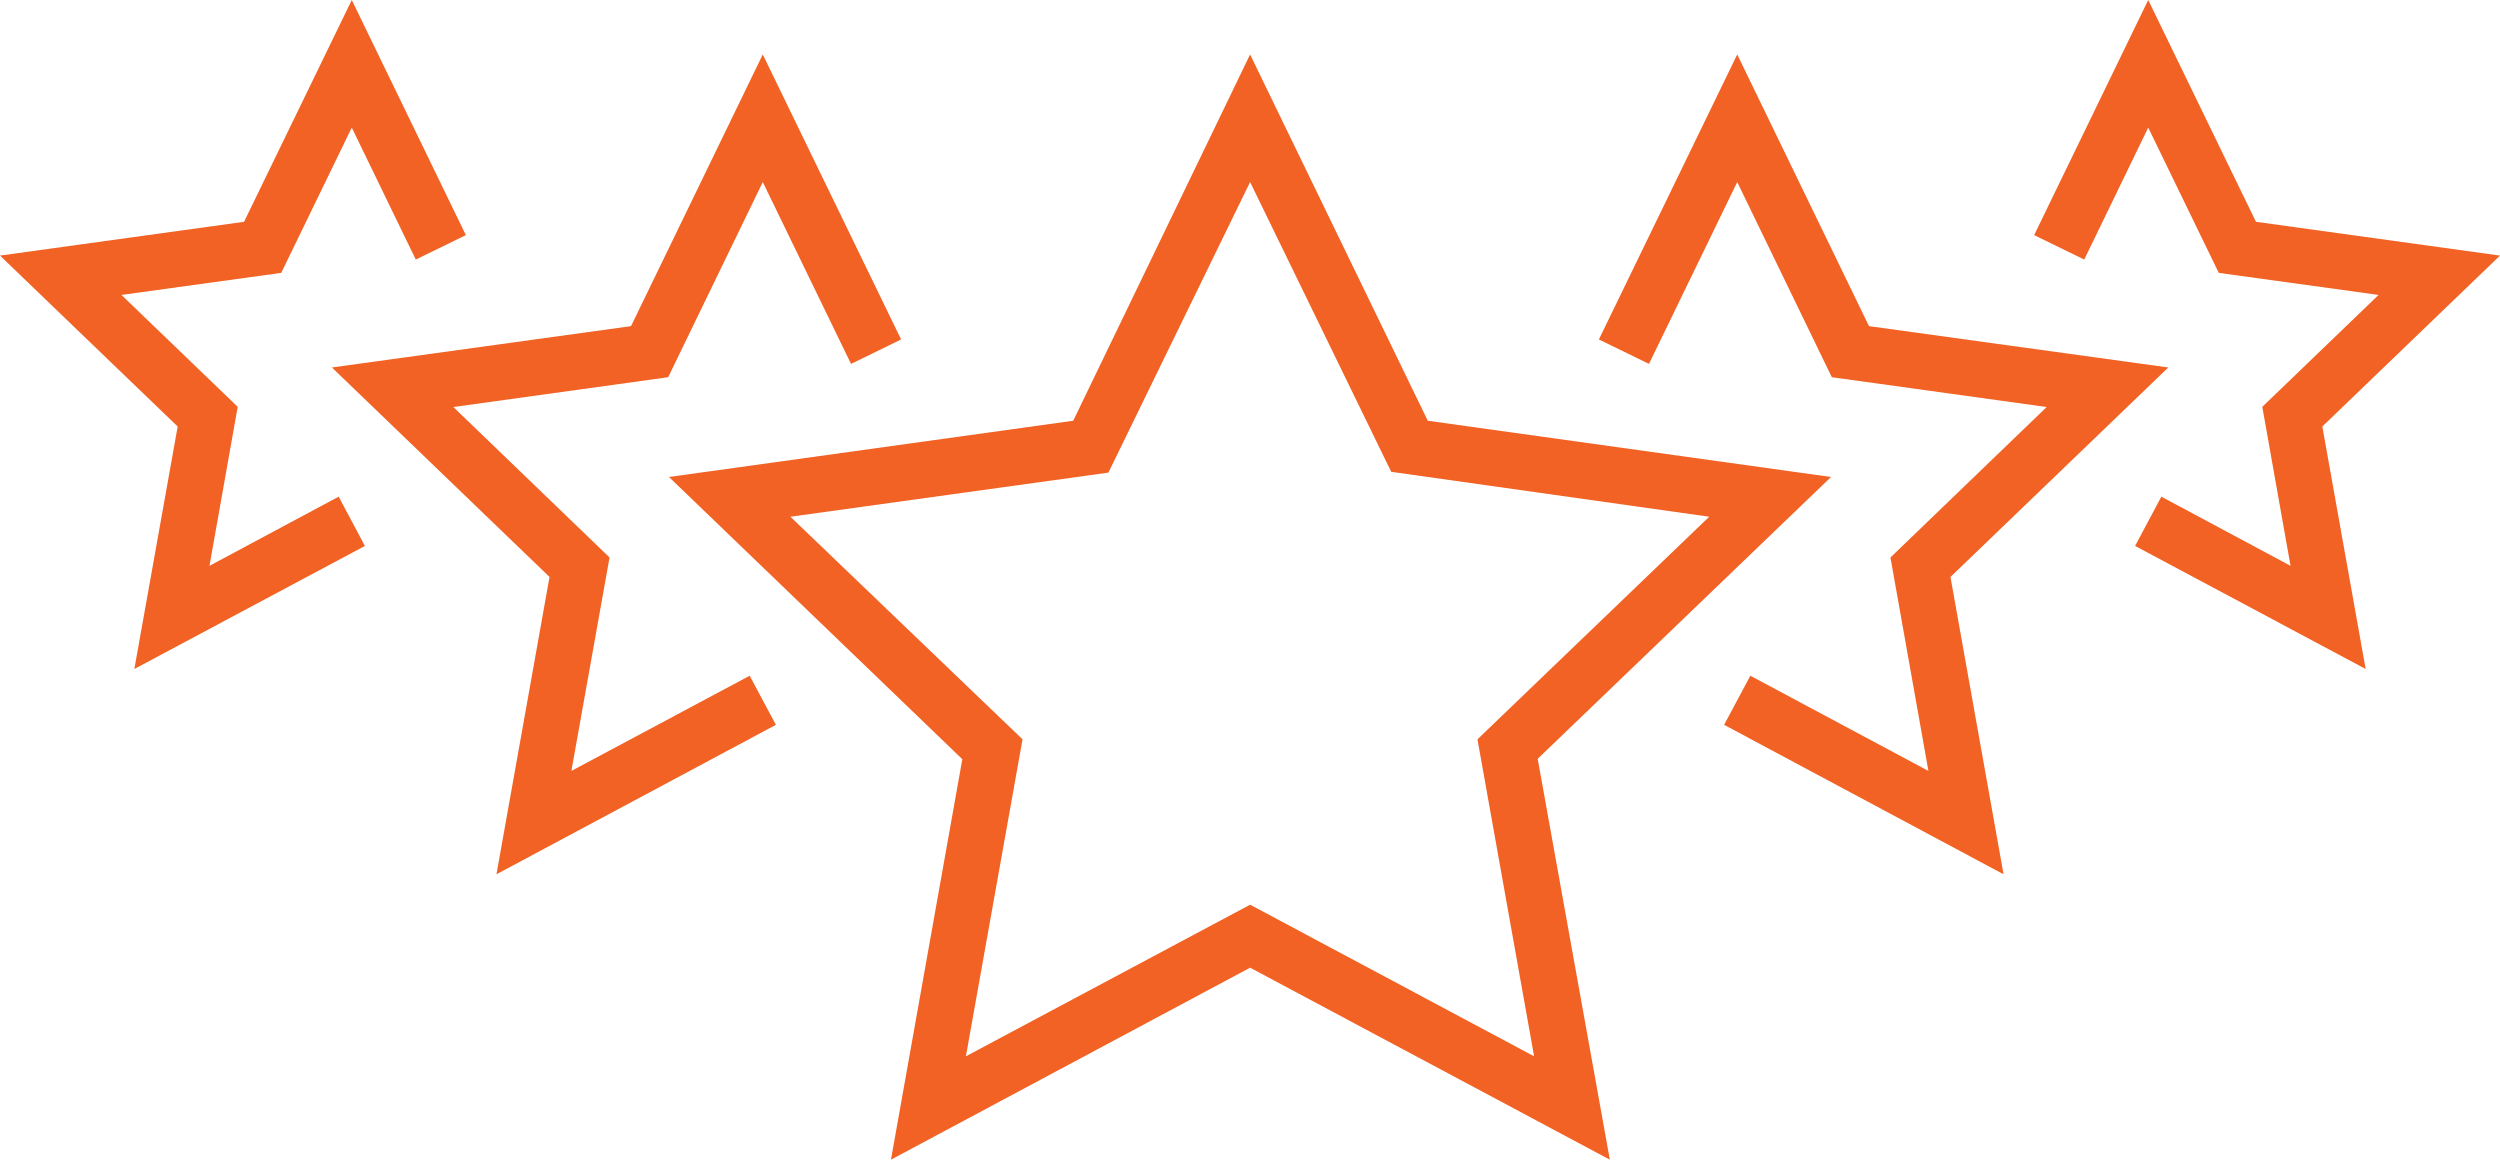
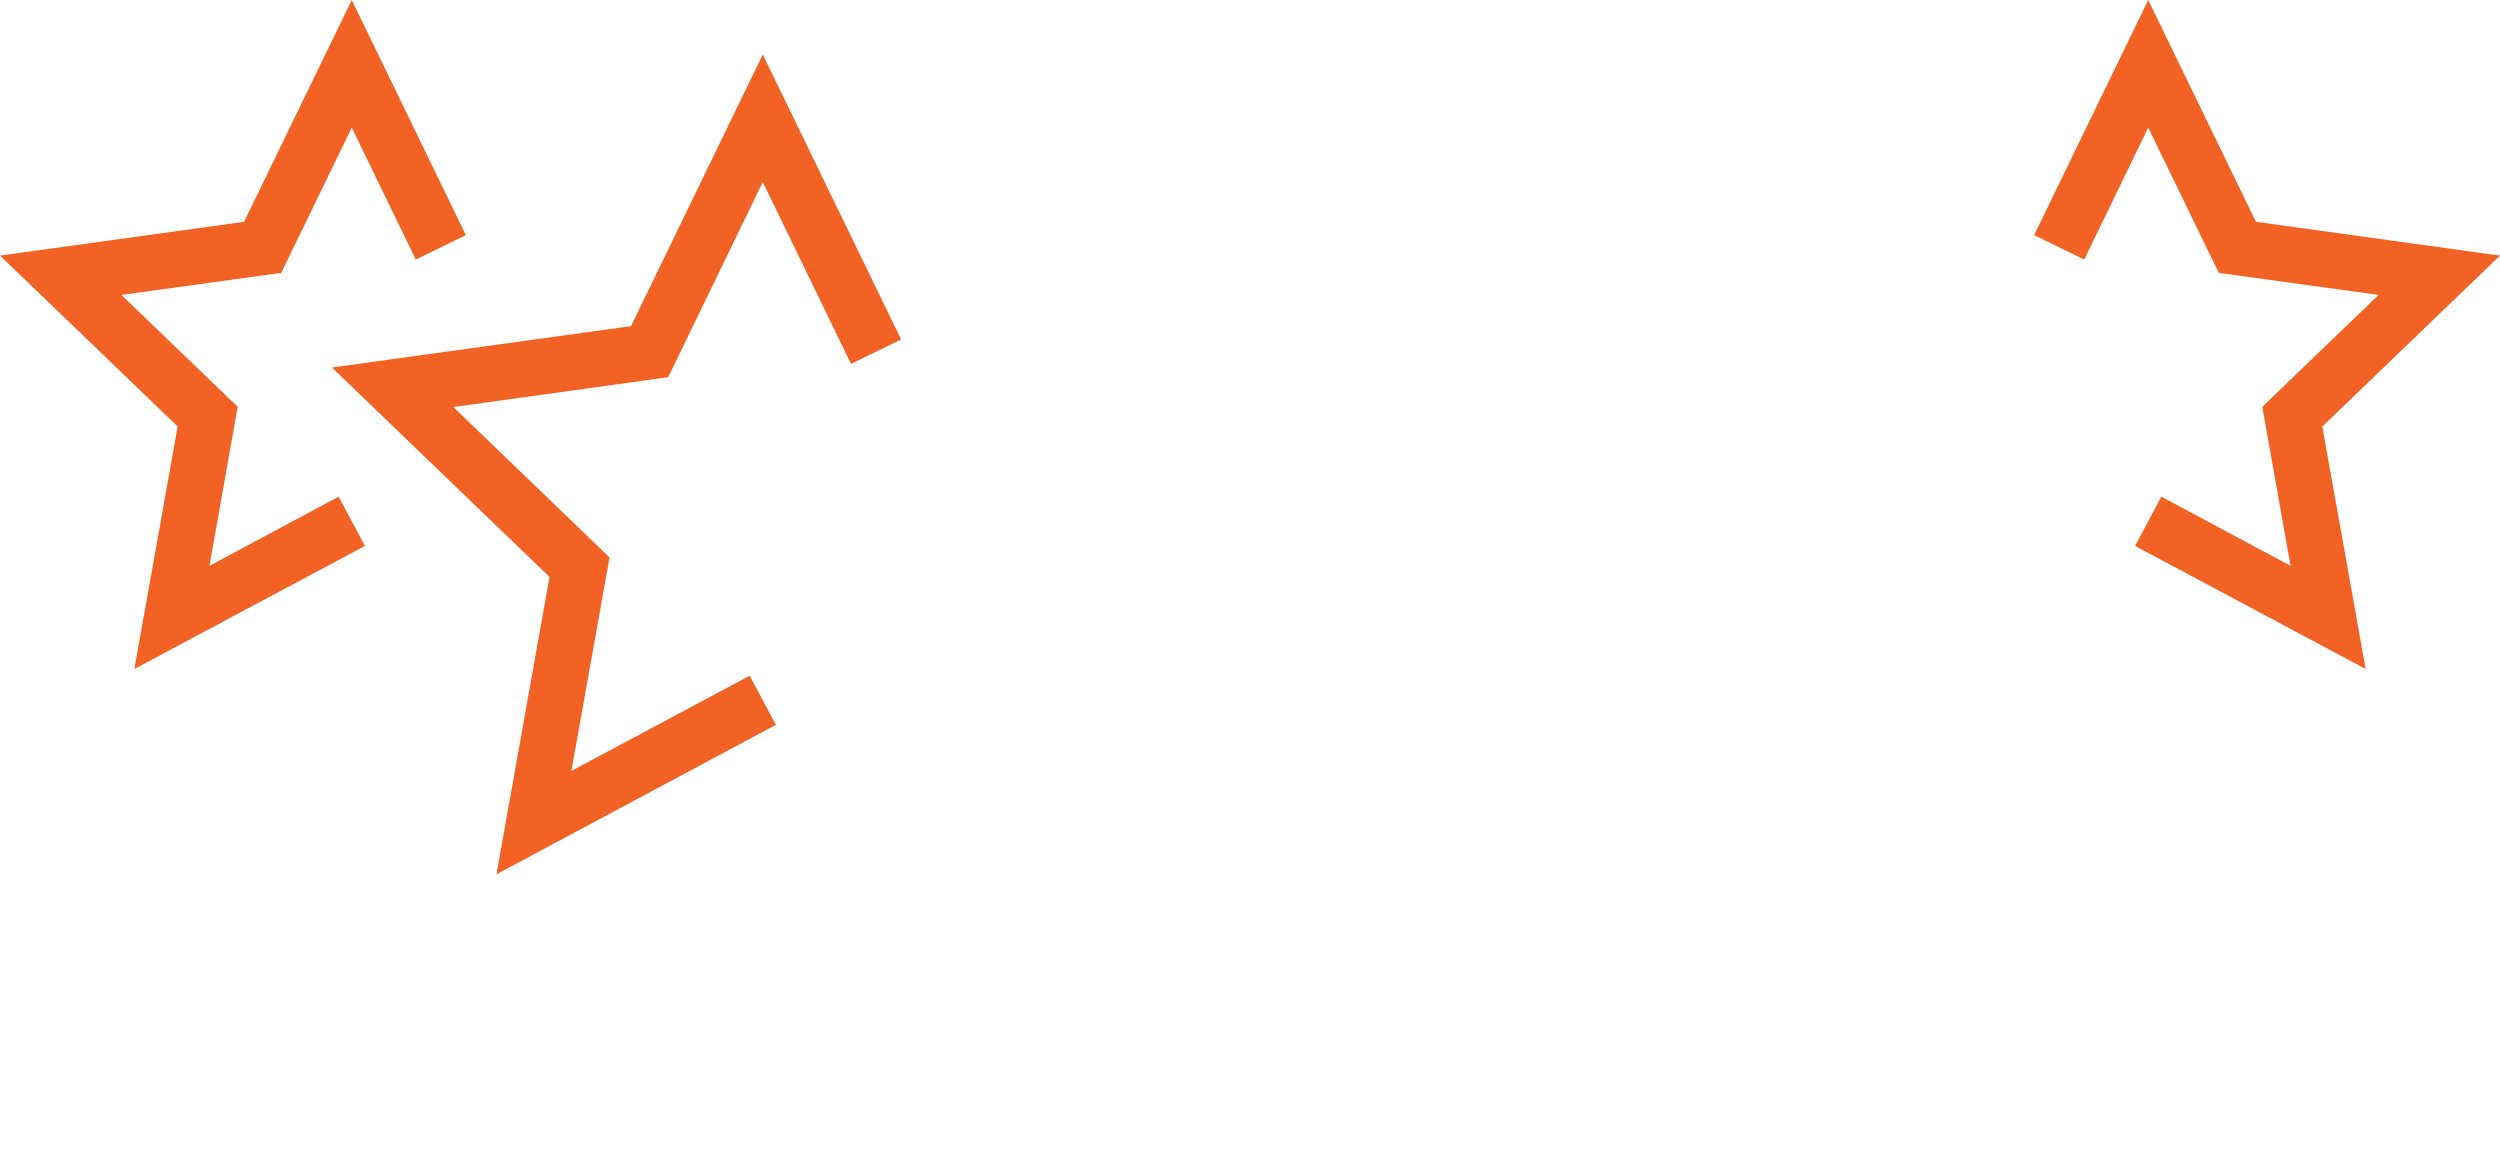
<svg xmlns="http://www.w3.org/2000/svg" viewBox="0 0 125.79 58.35">
  <defs>
    <style>.cls-1{fill:#f16224;}</style>
  </defs>
  <title>Asset 1</title>
  <g id="Layer_2" data-name="Layer 2">
    <g id="Layer_1-2" data-name="Layer 1">
-       <polygon class="cls-1" points="109.1 18.49 94.04 16.41 87.41 2.74 80.45 17.08 82.97 18.31 87.41 9.16 92.17 18.98 102.98 20.48 95.12 28.05 97.03 38.79 88.07 34 86.75 36.47 100.81 43.99 98.14 29.03 109.1 18.49" />
      <polygon class="cls-1" points="125.79 12.86 113.51 11.16 108.09 0 102.35 11.83 104.87 13.06 108.09 6.42 111.64 13.73 119.68 14.84 113.83 20.47 115.25 28.47 108.75 24.99 107.43 27.47 119.03 33.66 116.85 21.46 125.79 12.86" />
-       <path class="cls-1" d="M77.37,38.18,92.13,24,71.84,21.17,62.9,2.74,54,21.17,33.66,24l14.76,14.2L44.83,58.35,62.9,48.69,81,58.35ZM62.9,45.52,48.6,53.15,51.45,37.2,39.77,26l16-2.22L62.9,9.16,70,23.74,86,26,74.34,37.2l2.85,15.95Z" />
      <polygon class="cls-1" points="39.04 36.47 37.72 34 28.75 38.79 30.67 28.05 22.81 20.48 33.62 18.98 38.38 9.16 42.82 18.31 45.34 17.08 38.38 2.74 31.75 16.41 16.7 18.49 27.65 29.03 24.98 43.99 39.04 36.47" />
      <polygon class="cls-1" points="10.54 28.47 11.96 20.47 6.11 14.84 14.15 13.73 17.7 6.42 20.92 13.06 23.44 11.83 17.7 0 12.28 11.16 0 12.86 8.94 21.46 6.76 33.66 18.36 27.47 17.04 24.99 10.54 28.47" />
    </g>
  </g>
</svg>